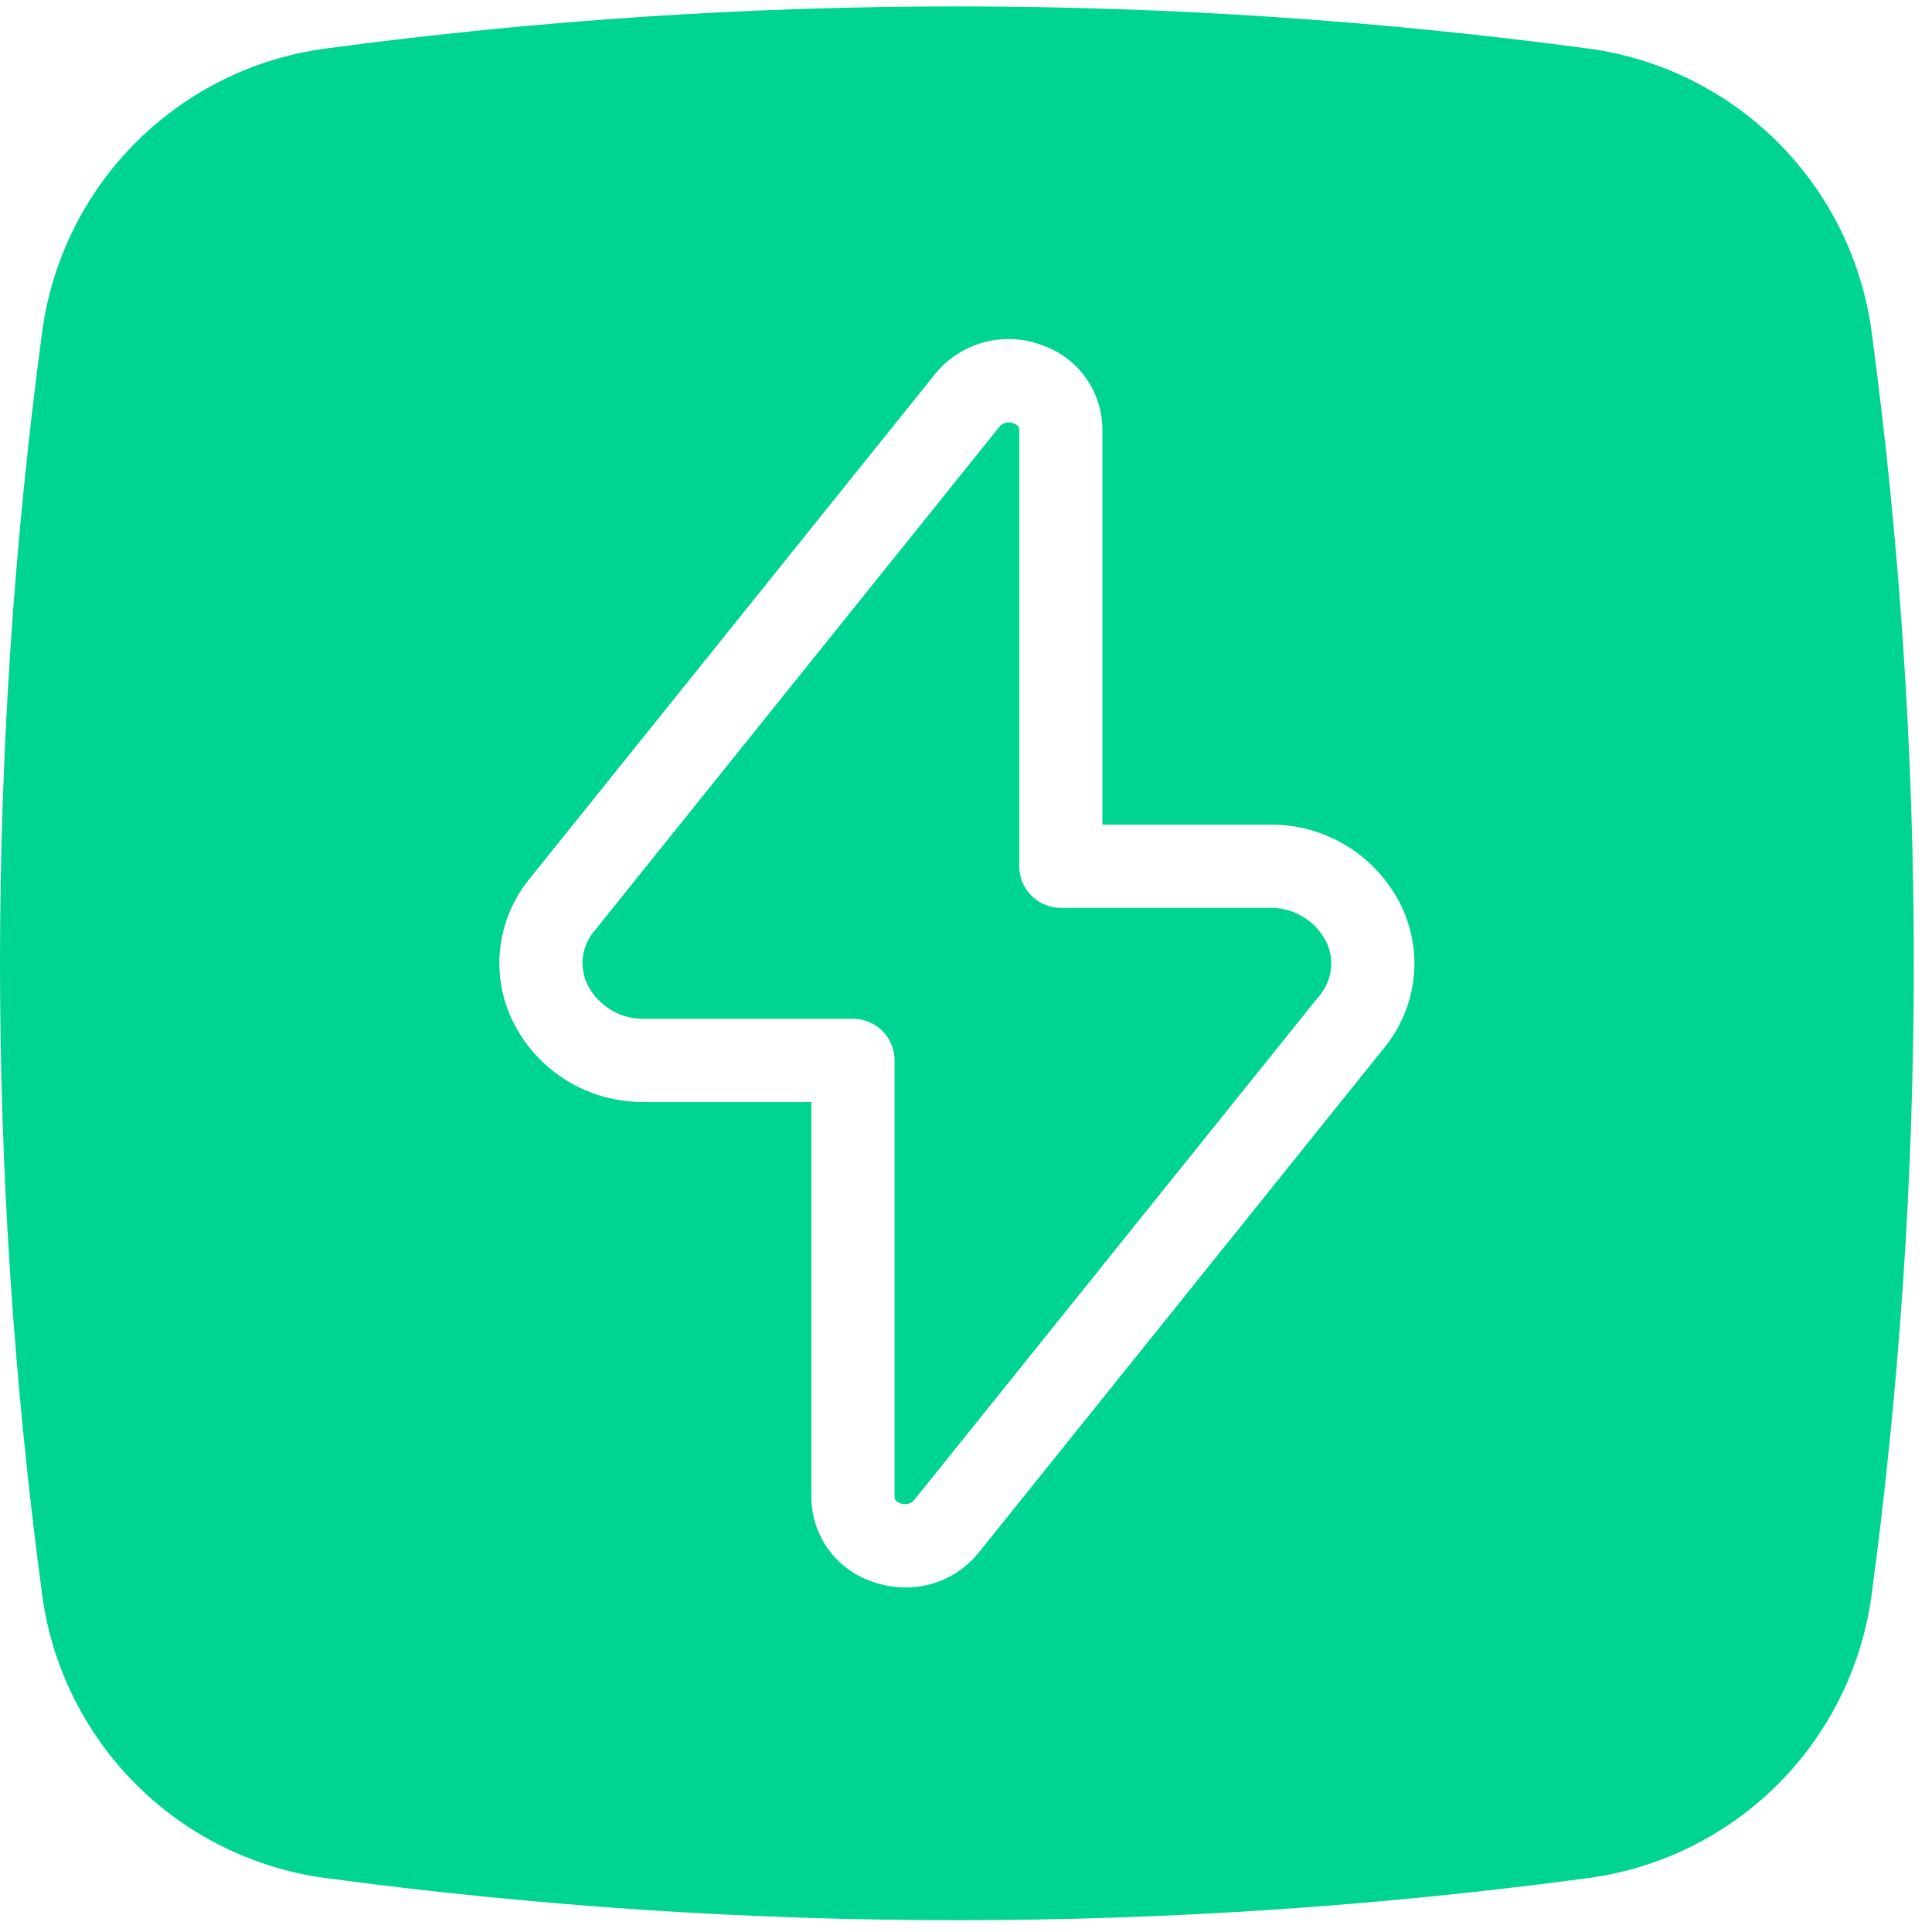
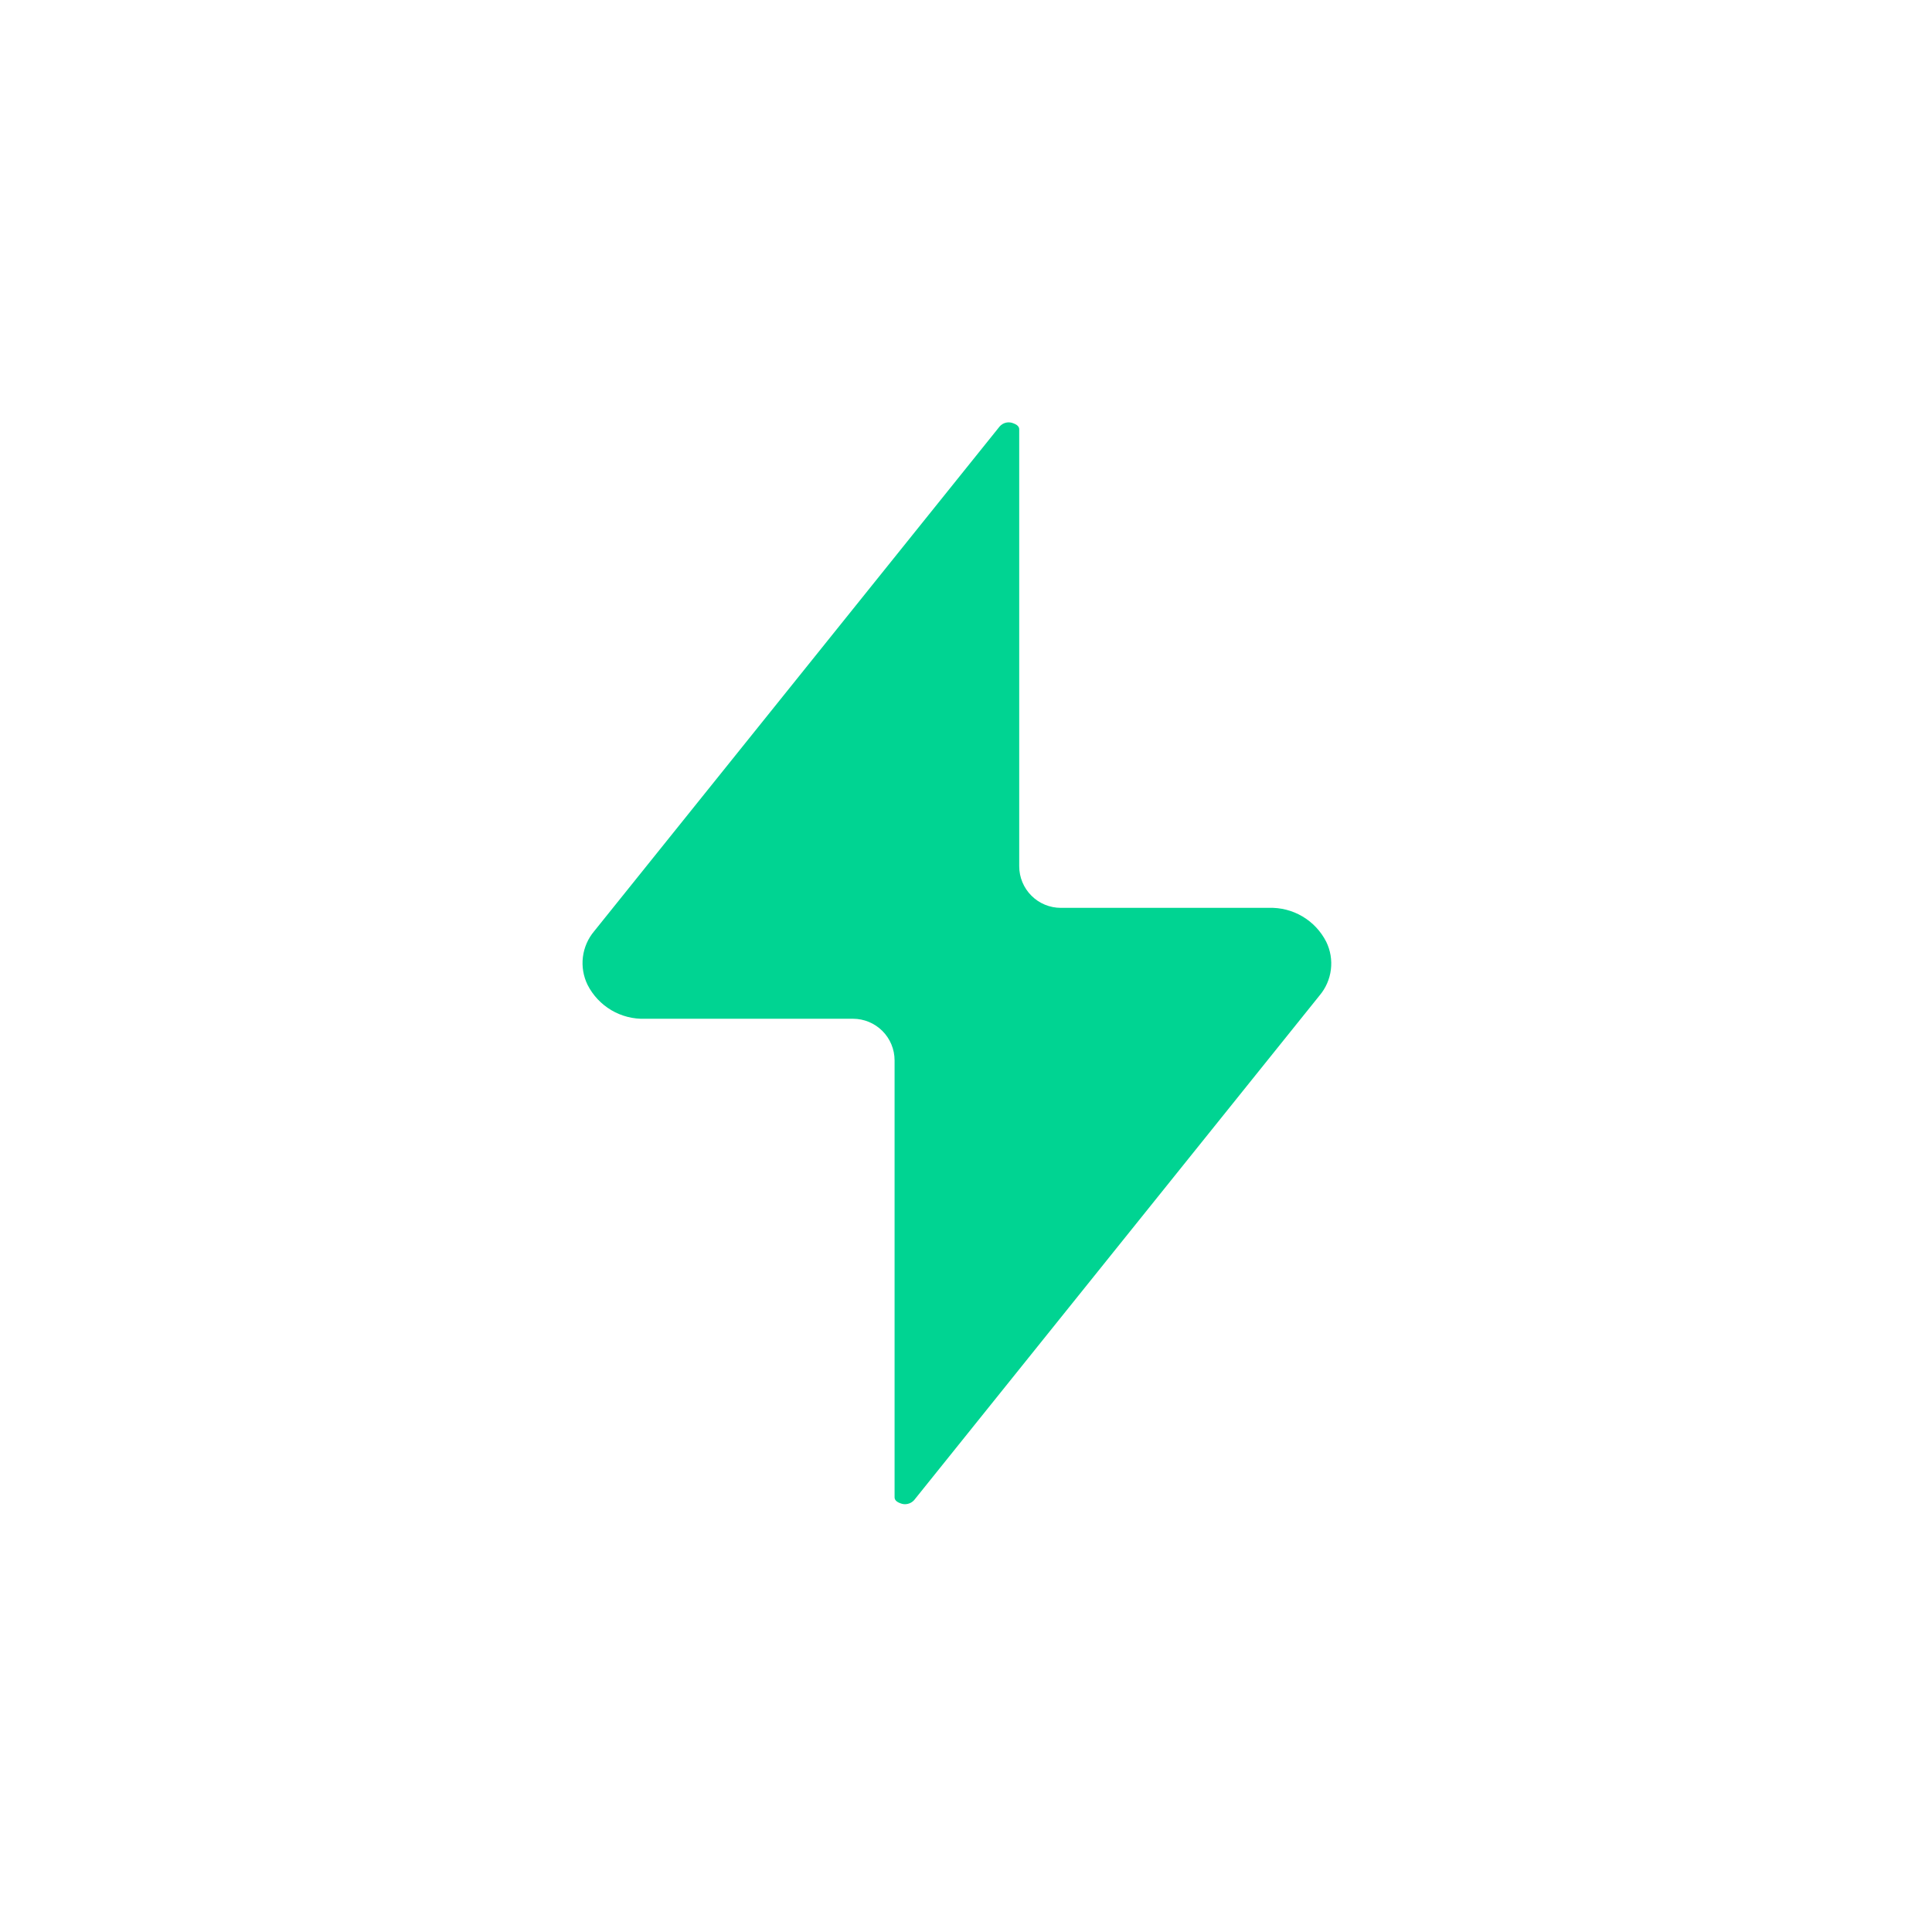
<svg xmlns="http://www.w3.org/2000/svg" width="123" height="123" viewBox="0 0 123 123" fill="none" class="hidden max-h-7 dark:block">
-   <path d="M101.243 3.109C74.549 -0.483 47.496 -0.492 20.8 3.081C16.237 3.676 11.995 5.751 8.726 8.989C5.456 12.227 3.34 16.448 2.701 21.005C-0.891 47.699 -0.9 74.753 2.674 101.449C3.268 106.011 5.344 110.253 8.581 113.523C11.819 116.792 16.041 118.909 20.598 119.547C33.963 121.346 47.434 122.249 60.92 122.249C74.338 122.249 87.741 121.356 101.04 119.575C105.603 118.981 109.845 116.905 113.115 113.667C116.384 110.429 118.501 106.208 119.139 101.651C120.938 88.285 121.841 74.814 121.841 61.328C121.841 47.91 120.947 34.507 119.167 21.208C118.572 16.645 116.497 12.403 113.259 9.134C110.021 5.865 105.8 3.748 101.243 3.109ZM88.137 66.694L62.322 98.828C61.764 99.529 61.055 100.094 60.248 100.482C59.44 100.87 58.556 101.07 57.66 101.068C56.944 101.067 56.234 100.943 55.56 100.703C54.426 100.328 53.438 99.606 52.737 98.639C52.037 97.672 51.657 96.51 51.654 95.315V70.158H41.065C39.314 70.188 37.59 69.718 36.097 68.803C34.603 67.889 33.401 66.567 32.632 64.994C31.933 63.543 31.662 61.922 31.852 60.323C32.041 58.723 32.683 57.211 33.702 55.964L59.517 23.83C60.307 22.849 61.384 22.139 62.596 21.803C63.809 21.467 65.097 21.52 66.278 21.954C67.412 22.329 68.4 23.052 69.101 24.018C69.802 24.985 70.181 26.148 70.184 27.343V52.5H80.774C82.525 52.47 84.248 52.94 85.742 53.854C87.235 54.769 88.437 56.09 89.206 57.663C89.906 59.114 90.177 60.734 89.987 62.334C89.798 63.933 89.156 65.447 88.137 66.694Z" fill="#00D492" />
  <path d="M80.775 57.798H67.537C66.834 57.798 66.16 57.519 65.664 57.022C65.167 56.525 64.888 55.852 64.888 55.149V27.343C64.888 27.278 64.888 27.082 64.521 26.952C64.373 26.888 64.209 26.872 64.052 26.907C63.895 26.942 63.753 27.026 63.646 27.146L37.832 59.28C37.436 59.748 37.186 60.32 37.11 60.928C37.035 61.536 37.139 62.152 37.408 62.702C37.749 63.372 38.275 63.931 38.923 64.314C39.571 64.696 40.314 64.885 41.066 64.859H54.304C55.007 64.859 55.68 65.138 56.177 65.635C56.674 66.132 56.953 66.805 56.953 67.508V95.314C56.953 95.379 56.953 95.576 57.32 95.705C57.468 95.767 57.632 95.781 57.788 95.745C57.945 95.71 58.087 95.627 58.195 95.508L84.009 63.377C84.404 62.91 84.655 62.337 84.73 61.729C84.806 61.121 84.702 60.505 84.433 59.955C84.091 59.285 83.566 58.725 82.918 58.343C82.27 57.961 81.527 57.772 80.775 57.798Z" fill="#00D492" />
</svg>